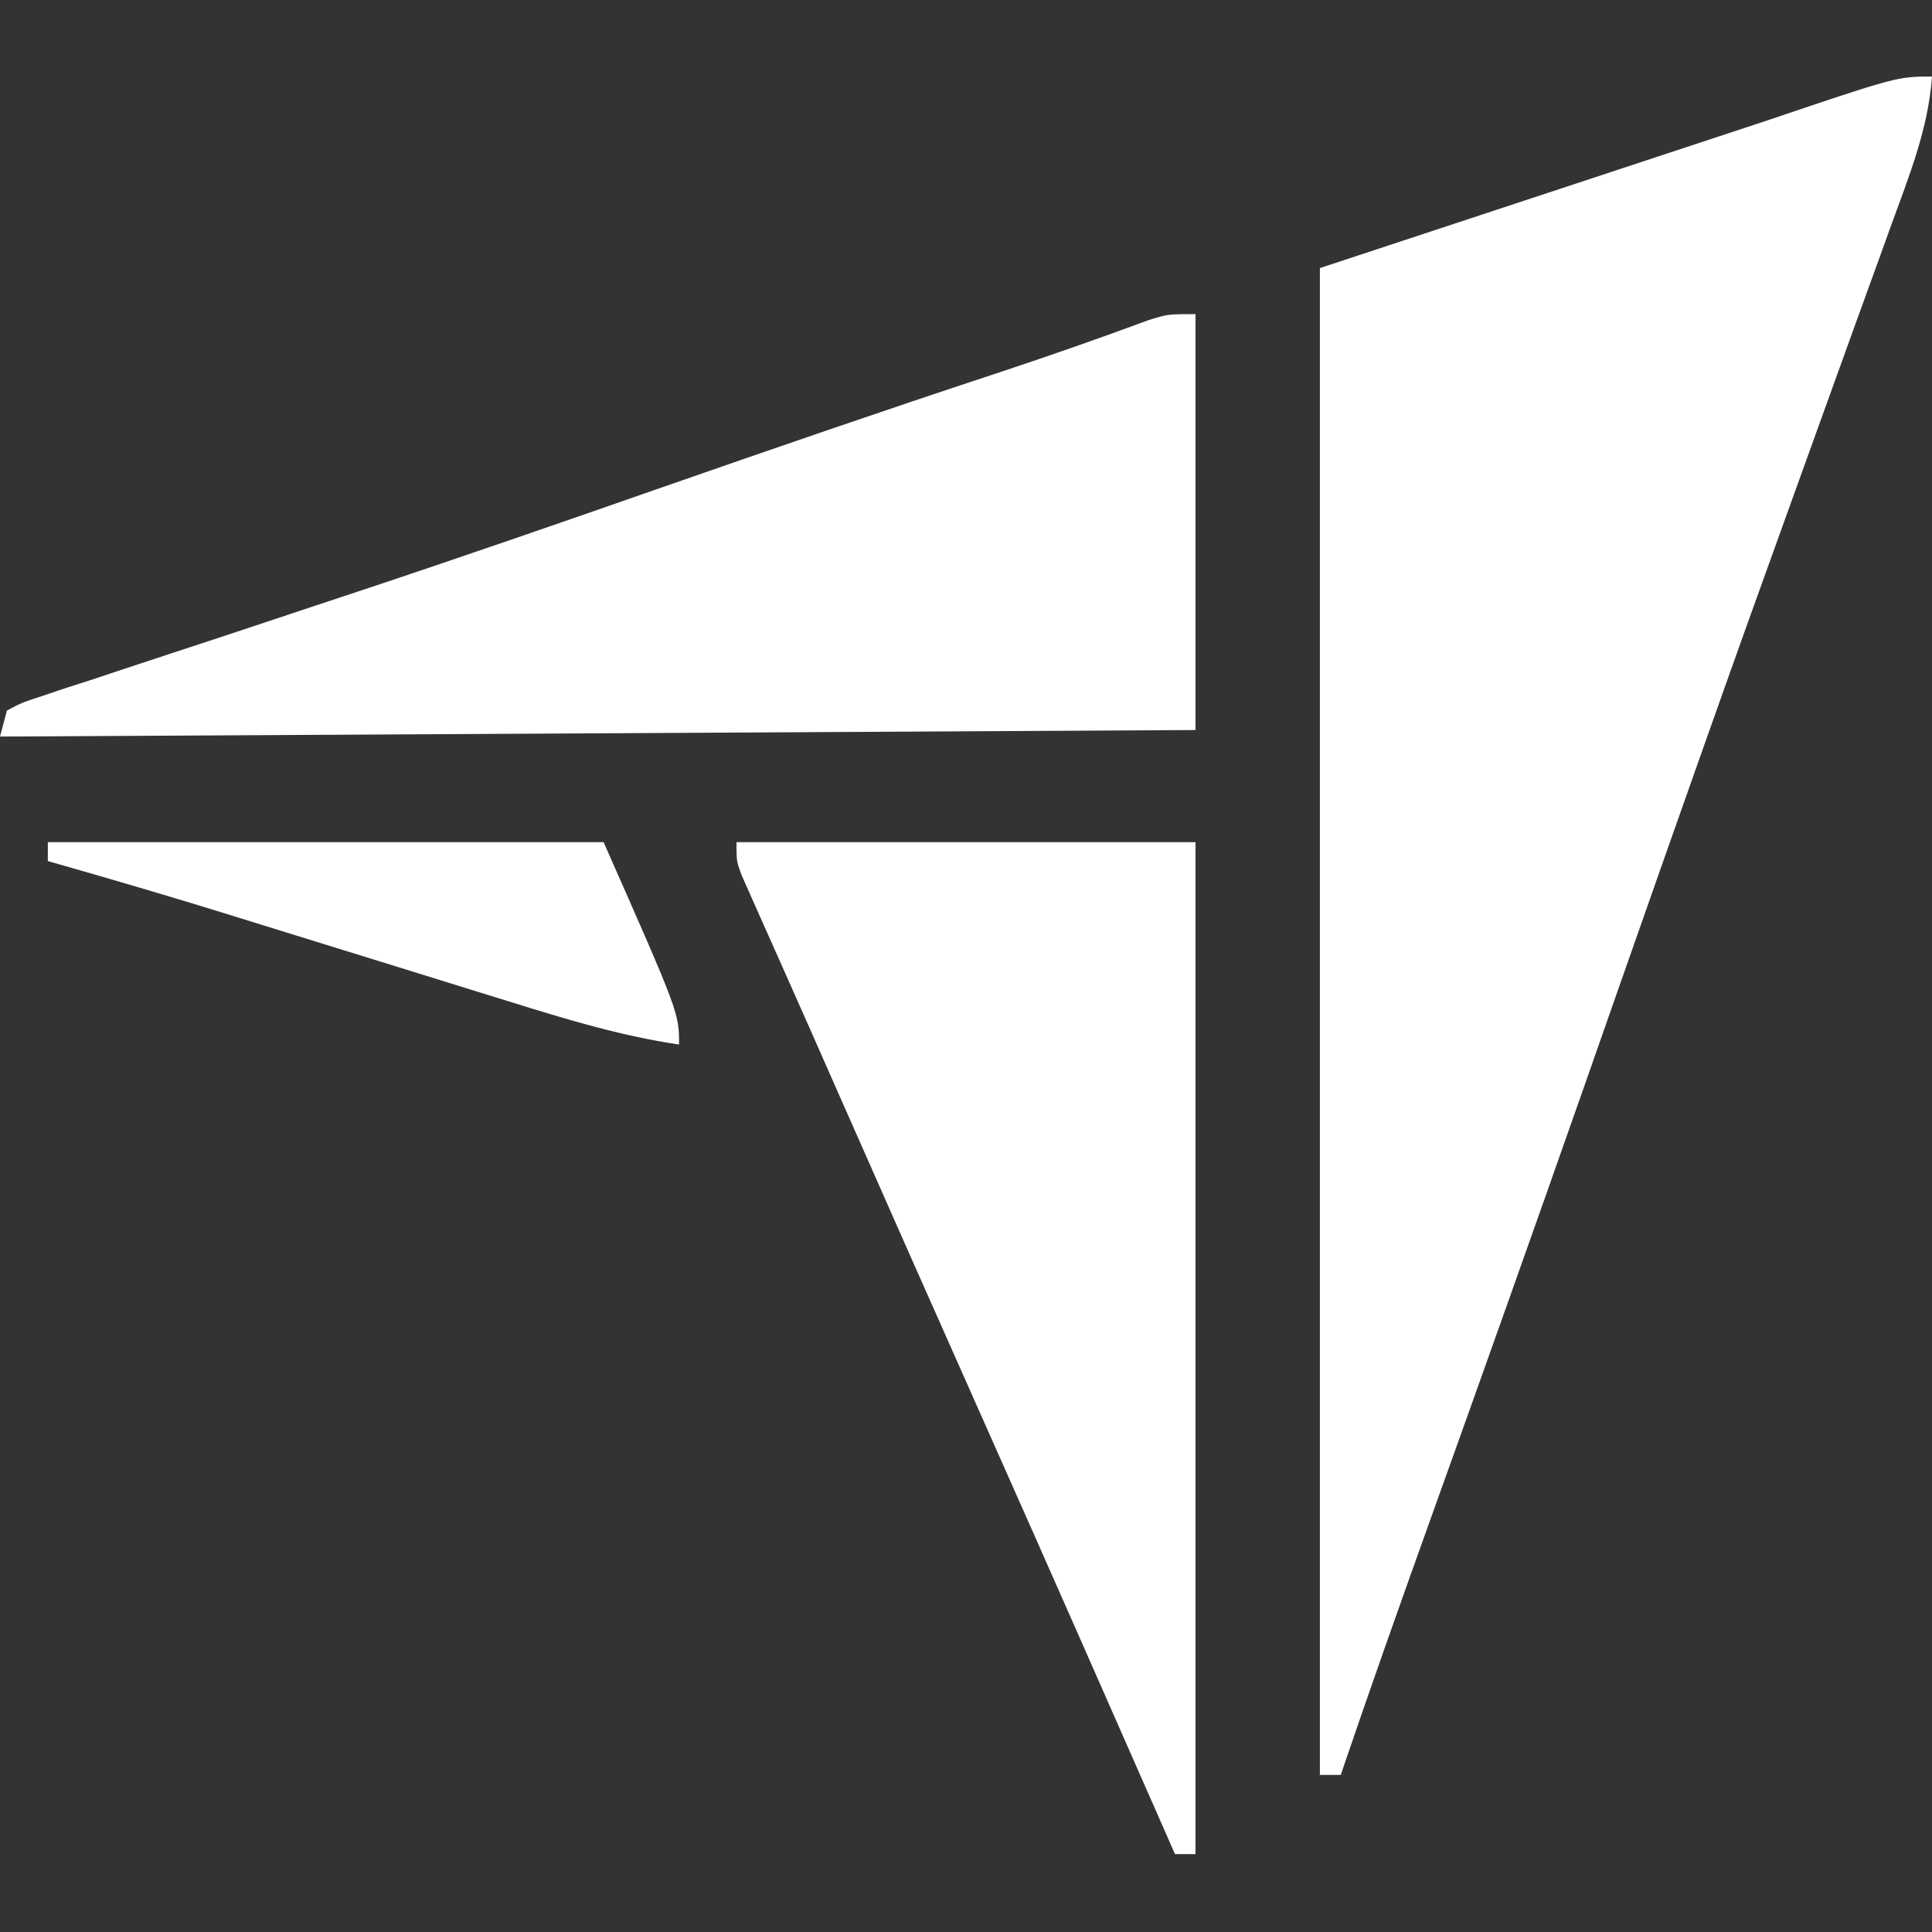
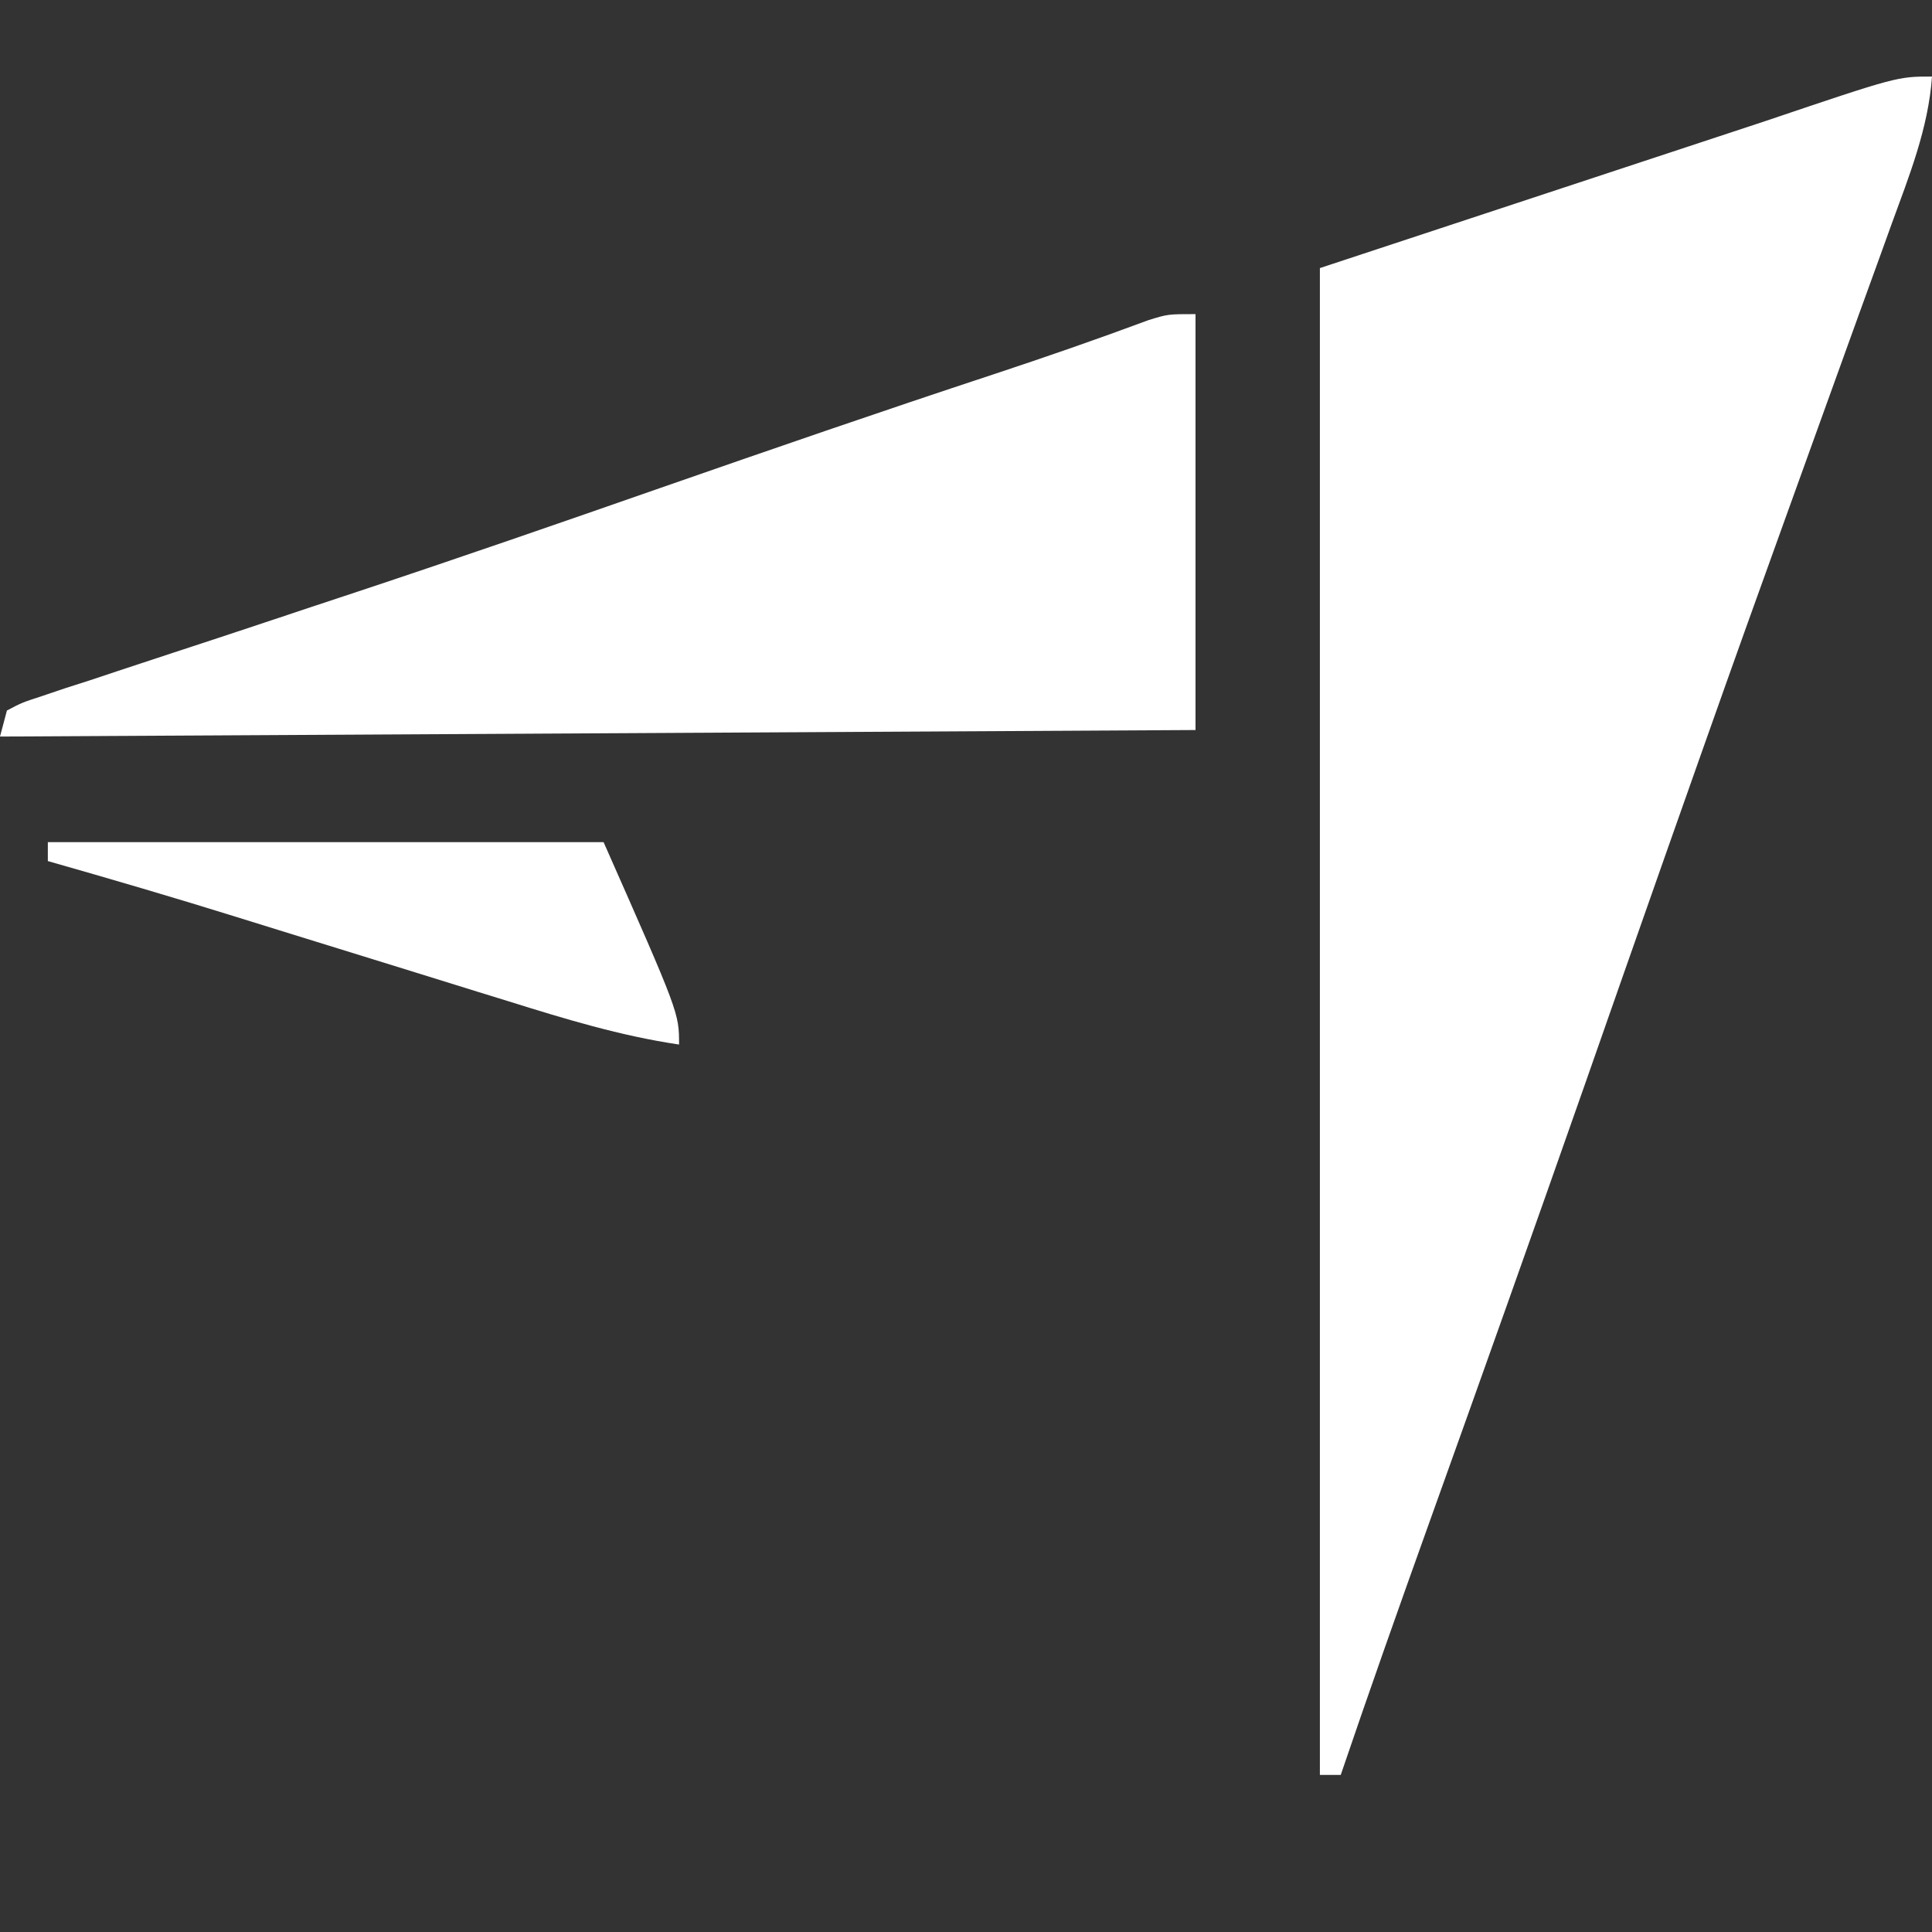
<svg xmlns="http://www.w3.org/2000/svg" width="29" height="29" viewBox="0 0 29 29" fill="none">
  <rect x="0" y="0" width="29" height="29" fill="#333333" stroke="none" />
  <path d="M29 1.149C28.945 1.928 28.657 2.641 28.389 3.376C28.337 3.52 28.285 3.665 28.233 3.809C28.122 4.115 28.012 4.421 27.9 4.727C27.726 5.208 27.552 5.689 27.379 6.17C27.178 6.727 26.978 7.283 26.777 7.84C26.392 8.905 26.01 9.971 25.633 11.038C25.605 11.116 25.578 11.193 25.55 11.272C25.181 12.313 24.815 13.355 24.449 14.397C24.406 14.519 24.363 14.641 24.32 14.764C24.299 14.825 24.277 14.886 24.255 14.95C24.211 15.075 24.167 15.2 24.123 15.326C24.101 15.388 24.079 15.451 24.057 15.515C24.024 15.61 24.024 15.61 23.99 15.706C23.923 15.895 23.857 16.085 23.791 16.274C23.017 18.48 22.233 20.683 21.443 22.885C20.995 24.135 20.552 25.386 20.125 26.642C20.022 26.642 19.918 26.642 19.812 26.642C19.812 19.178 19.812 11.714 19.812 4.024C22.017 3.296 24.222 2.569 26.494 1.819C28.478 1.149 28.478 1.149 29 1.149Z" fill="white" />
  <path d="M17.945 4.715C17.945 6.775 17.945 8.835 17.945 10.958C12.024 10.99 6.101 11.022 0 11.056C0.034 10.927 0.068 10.798 0.104 10.665C0.328 10.547 0.328 10.547 0.631 10.448C0.745 10.409 0.859 10.371 0.977 10.331C1.103 10.291 1.229 10.25 1.358 10.209C1.491 10.164 1.623 10.12 1.756 10.076C2.041 9.981 2.326 9.887 2.611 9.794C3.063 9.647 3.514 9.497 3.965 9.347C4.04 9.322 4.116 9.296 4.194 9.271C4.348 9.219 4.501 9.168 4.655 9.117C4.89 9.039 5.124 8.961 5.358 8.884C6.882 8.378 8.398 7.853 9.913 7.324C11.573 6.746 13.235 6.172 14.906 5.621C15.69 5.362 16.468 5.092 17.24 4.805C17.531 4.715 17.531 4.715 17.945 4.715Z" fill="white" />
-   <path d="M11.055 12.641C13.329 12.641 15.603 12.641 17.945 12.641C17.945 17.654 17.945 22.666 17.945 27.831C17.844 27.831 17.742 27.831 17.637 27.831C17.591 27.727 17.545 27.623 17.498 27.515C16.601 25.475 15.702 23.436 14.796 21.4C14.015 19.646 13.237 17.892 12.463 16.136C12.282 15.725 12.101 15.314 11.918 14.904C11.835 14.718 11.752 14.532 11.67 14.346C11.571 14.124 11.472 13.902 11.373 13.68C11.33 13.584 11.288 13.487 11.244 13.389C11.207 13.306 11.17 13.223 11.132 13.137C11.055 12.927 11.055 12.927 11.055 12.641Z" fill="white" />
  <path d="M0.718 12.641C3.471 12.641 6.224 12.641 9.06 12.641C10.193 15.204 10.193 15.204 10.193 15.679C9.31 15.548 8.478 15.294 7.634 15.03C7.487 14.985 7.34 14.939 7.193 14.894C6.807 14.775 6.422 14.655 6.037 14.535C5.424 14.344 4.81 14.155 4.196 13.965C3.985 13.899 3.774 13.833 3.562 13.768C2.618 13.474 1.67 13.196 0.718 12.925C0.718 12.832 0.718 12.737 0.718 12.641Z" fill="white" />
</svg>